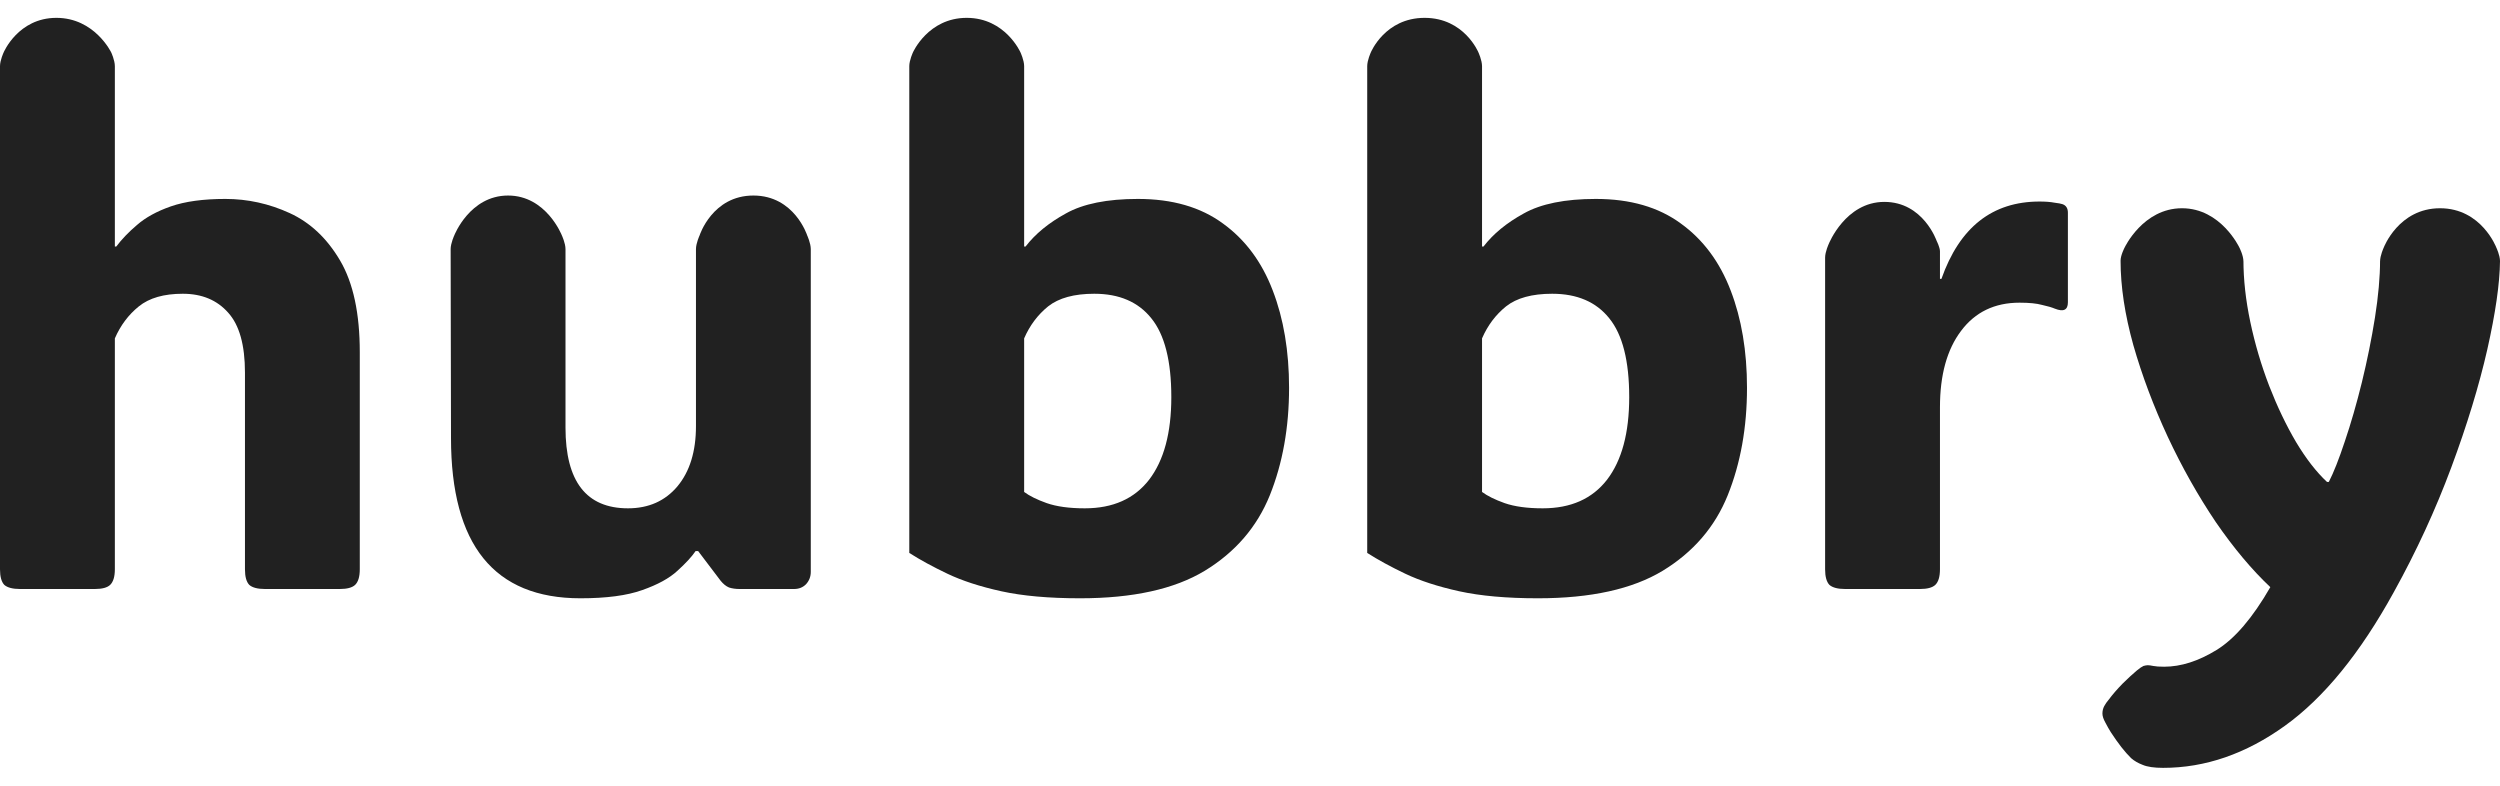
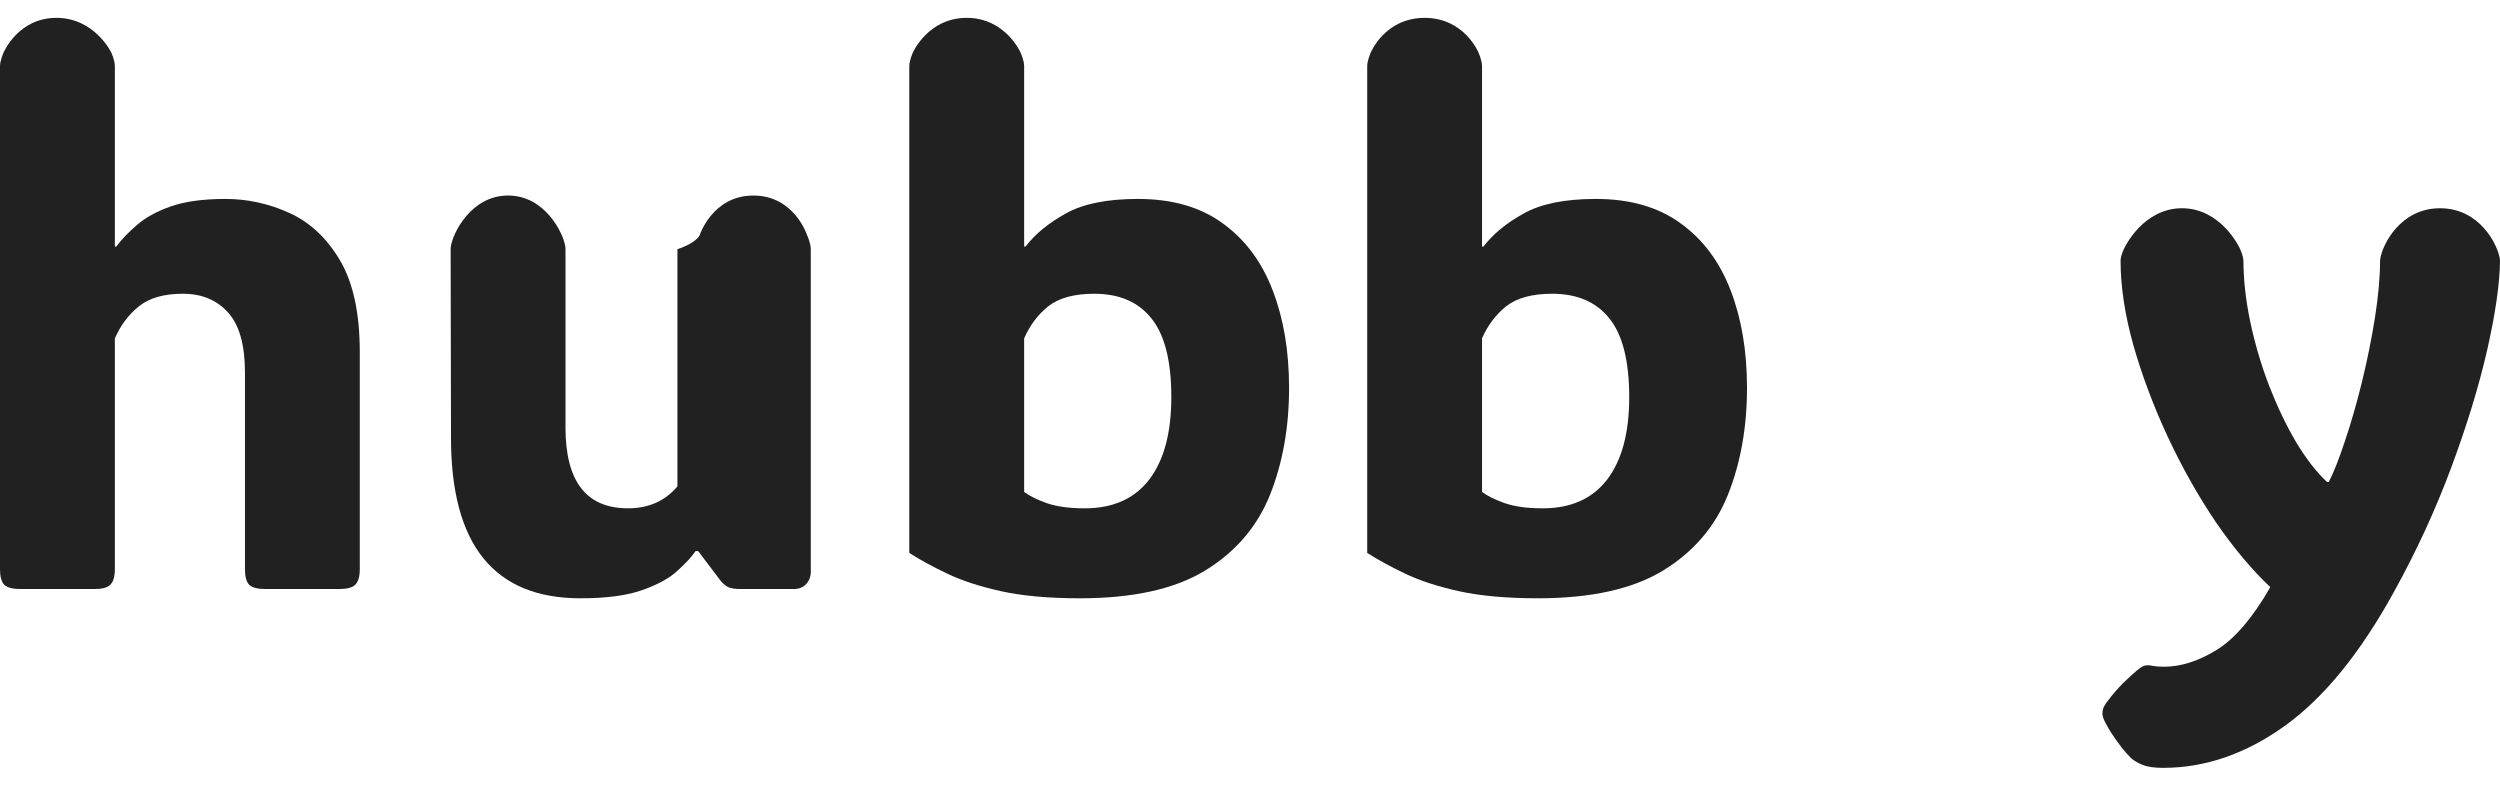
<svg xmlns="http://www.w3.org/2000/svg" width="70" height="22" viewBox="0 0 70 22" fill="none">
  <g id="hubbry">
    <path d="M70 7.288V7.32V7.309C70 7.302 70 7.295 70 7.288ZM59.376 7.288V7.299V7.32V7.288Z" fill="black" fill-opacity="0.87" />
    <path d="M3.216 15.94C3.216 16.148 3.171 16.294 3.083 16.378C3.002 16.454 2.859 16.492 2.656 16.492H0.56C0.356 16.492 0.21 16.454 0.122 16.378C0.041 16.294 0 16.148 0 15.94V1.853C0 1.687 0.102 1.468 0.102 1.468C0.102 1.468 0.507 0.5 1.579 0.5C2.65 0.5 3.114 1.468 3.114 1.468C3.114 1.468 3.216 1.687 3.216 1.853V6.903H3.256C3.406 6.702 3.599 6.5 3.836 6.299C4.074 6.091 4.389 5.917 4.783 5.779C5.183 5.64 5.692 5.57 6.309 5.57C6.933 5.57 7.534 5.702 8.11 5.966C8.687 6.23 9.158 6.674 9.525 7.299C9.891 7.923 10.074 8.777 10.074 9.86V15.94C10.074 16.148 10.03 16.294 9.942 16.378C9.86 16.454 9.718 16.492 9.514 16.492H7.418C7.215 16.492 7.069 16.454 6.981 16.378C6.899 16.294 6.859 16.148 6.859 15.94V10.433C6.859 9.662 6.703 9.103 6.39 8.756C6.078 8.402 5.654 8.225 5.118 8.225C4.589 8.225 4.179 8.343 3.887 8.579C3.595 8.815 3.372 9.114 3.216 9.475V15.94Z" fill="black" fill-opacity="0.87" />
-     <path d="M16.251 16.752C13.836 16.752 12.628 15.257 12.628 12.265L12.618 6.976C12.618 6.809 12.72 6.591 12.72 6.591C12.72 6.591 13.153 5.475 14.226 5.475C15.298 5.475 15.732 6.591 15.732 6.591C15.732 6.591 15.834 6.809 15.834 6.976V11.973C15.834 13.48 16.417 14.233 17.584 14.233C18.161 14.233 18.622 14.028 18.968 13.618C19.314 13.202 19.487 12.64 19.487 11.932V6.976C19.487 6.809 19.589 6.591 19.589 6.591C19.589 6.591 19.944 5.475 21.095 5.475C22.245 5.475 22.601 6.591 22.601 6.591C22.601 6.591 22.702 6.809 22.702 6.976V16.013C22.702 16.145 22.658 16.259 22.57 16.357C22.482 16.447 22.37 16.492 22.234 16.492H20.708C20.599 16.492 20.501 16.478 20.413 16.45C20.331 16.416 20.253 16.353 20.179 16.263L19.548 15.43H19.477C19.368 15.59 19.198 15.774 18.968 15.982C18.744 16.19 18.415 16.371 17.981 16.523C17.553 16.676 16.977 16.752 16.251 16.752Z" fill="black" fill-opacity="0.87" />
+     <path d="M16.251 16.752C13.836 16.752 12.628 15.257 12.628 12.265L12.618 6.976C12.618 6.809 12.72 6.591 12.72 6.591C12.72 6.591 13.153 5.475 14.226 5.475C15.298 5.475 15.732 6.591 15.732 6.591C15.732 6.591 15.834 6.809 15.834 6.976V11.973C15.834 13.48 16.417 14.233 17.584 14.233C18.161 14.233 18.622 14.028 18.968 13.618V6.976C19.487 6.809 19.589 6.591 19.589 6.591C19.589 6.591 19.944 5.475 21.095 5.475C22.245 5.475 22.601 6.591 22.601 6.591C22.601 6.591 22.702 6.809 22.702 6.976V16.013C22.702 16.145 22.658 16.259 22.57 16.357C22.482 16.447 22.37 16.492 22.234 16.492H20.708C20.599 16.492 20.501 16.478 20.413 16.45C20.331 16.416 20.253 16.353 20.179 16.263L19.548 15.43H19.477C19.368 15.59 19.198 15.774 18.968 15.982C18.744 16.19 18.415 16.371 17.981 16.523C17.553 16.676 16.977 16.752 16.251 16.752Z" fill="black" fill-opacity="0.87" />
    <path fill-rule="evenodd" clip-rule="evenodd" d="M30.243 16.752C29.368 16.752 28.632 16.686 28.035 16.555C27.438 16.423 26.936 16.259 26.529 16.065C26.122 15.871 25.765 15.677 25.46 15.482V1.853C25.46 1.687 25.562 1.468 25.562 1.468C25.562 1.468 25.986 0.5 27.068 0.5C28.15 0.5 28.574 1.468 28.574 1.468C28.574 1.468 28.676 1.687 28.676 1.853V6.903H28.716C28.988 6.549 29.364 6.24 29.846 5.976C30.328 5.706 30.999 5.57 31.861 5.57C32.824 5.57 33.618 5.799 34.242 6.258C34.866 6.709 35.331 7.333 35.636 8.132C35.941 8.923 36.094 9.832 36.094 10.859C36.094 11.97 35.914 12.973 35.555 13.868C35.195 14.757 34.588 15.461 33.733 15.982C32.885 16.495 31.722 16.752 30.243 16.752ZM32.176 13.431C31.762 13.966 31.162 14.233 30.375 14.233C29.941 14.233 29.585 14.184 29.307 14.087C29.035 13.99 28.825 13.886 28.676 13.775V9.475C28.832 9.114 29.056 8.815 29.347 8.579C29.646 8.343 30.077 8.225 30.64 8.225C31.338 8.225 31.871 8.454 32.237 8.912C32.61 9.371 32.797 10.106 32.797 11.12C32.797 12.119 32.59 12.89 32.176 13.431Z" fill="black" fill-opacity="0.87" />
    <path fill-rule="evenodd" clip-rule="evenodd" d="M43.064 16.752C42.189 16.752 41.453 16.686 40.856 16.555C40.259 16.423 39.757 16.259 39.35 16.065C38.943 15.871 38.587 15.677 38.282 15.482V1.853C38.282 1.687 38.383 1.468 38.383 1.468C38.383 1.468 38.778 0.5 39.889 0.5C41.001 0.5 41.396 1.468 41.396 1.468C41.396 1.468 41.497 1.687 41.497 1.853V6.903H41.538C41.809 6.549 42.186 6.24 42.667 5.976C43.149 5.706 43.821 5.57 44.682 5.57C45.646 5.57 46.439 5.799 47.063 6.258C47.688 6.709 48.152 7.333 48.458 8.132C48.763 8.923 48.916 9.832 48.916 10.859C48.916 11.97 48.736 12.973 48.376 13.868C48.017 14.757 47.41 15.461 46.555 15.982C45.707 16.495 44.543 16.752 43.064 16.752ZM44.998 13.431C44.584 13.966 43.984 14.233 43.197 14.233C42.763 14.233 42.406 14.184 42.128 14.087C41.857 13.99 41.647 13.886 41.497 13.775V9.475C41.653 9.114 41.877 8.815 42.169 8.579C42.467 8.343 42.898 8.225 43.461 8.225C44.16 8.225 44.693 8.454 45.059 8.912C45.432 9.371 45.618 10.106 45.618 11.12C45.618 12.119 45.412 12.89 44.998 13.431Z" fill="black" fill-opacity="0.87" />
-     <path d="M54.319 7.809H54.36C54.868 6.365 55.784 5.643 57.107 5.643C57.277 5.643 57.416 5.654 57.524 5.675C57.633 5.688 57.708 5.702 57.748 5.716C57.85 5.751 57.901 5.831 57.901 5.956V8.465C57.901 8.68 57.779 8.739 57.535 8.642C57.453 8.607 57.334 8.572 57.178 8.538C57.029 8.496 56.819 8.475 56.547 8.475C55.849 8.475 55.303 8.739 54.909 9.266C54.516 9.787 54.319 10.498 54.319 11.401V15.94C54.319 16.148 54.275 16.294 54.187 16.378C54.105 16.454 53.963 16.492 53.759 16.492H51.663C51.459 16.492 51.314 16.454 51.225 16.378C51.144 16.294 51.103 16.148 51.103 15.94V7.215C51.103 7.049 51.205 6.83 51.205 6.83C51.205 6.83 51.671 5.653 52.762 5.653C53.853 5.653 54.227 6.747 54.227 6.747C54.227 6.747 54.319 6.927 54.319 7.038V7.809Z" fill="black" fill-opacity="0.87" />
    <path d="M60.567 21.5C60.316 21.5 60.126 21.472 59.997 21.417C59.868 21.368 59.76 21.306 59.672 21.229C59.495 21.056 59.305 20.813 59.102 20.5C59.054 20.424 59.003 20.334 58.949 20.23C58.895 20.133 58.868 20.049 58.868 19.98C58.868 19.904 58.885 19.834 58.918 19.772C58.952 19.709 58.993 19.65 59.041 19.595C59.149 19.449 59.281 19.296 59.437 19.137C59.593 18.984 59.726 18.862 59.834 18.772C59.909 18.71 59.97 18.668 60.017 18.647C60.065 18.633 60.106 18.626 60.14 18.626C60.173 18.626 60.224 18.633 60.292 18.647C60.36 18.661 60.462 18.668 60.597 18.668C61.066 18.668 61.554 18.512 62.063 18.2C62.572 17.887 63.074 17.301 63.569 16.44C63.053 15.954 62.544 15.347 62.042 14.618C61.547 13.882 61.099 13.088 60.699 12.234C60.299 11.373 59.977 10.516 59.733 9.662C59.495 8.808 59.376 8.021 59.376 7.299C59.376 7.146 59.488 6.934 59.488 6.934C59.488 6.934 60.003 5.831 61.096 5.831C62.189 5.831 62.704 6.934 62.704 6.934C62.704 6.934 62.816 7.153 62.816 7.32V7.278C62.816 7.826 62.88 8.406 63.009 9.017C63.138 9.627 63.314 10.224 63.538 10.807C63.762 11.383 64.013 11.908 64.291 12.38C64.57 12.845 64.858 13.216 65.156 13.494H65.207C65.343 13.23 65.492 12.851 65.655 12.359C65.825 11.859 65.984 11.307 66.133 10.703C66.282 10.092 66.404 9.489 66.499 8.892C66.594 8.288 66.642 7.753 66.642 7.288V7.32C66.642 7.153 66.744 6.934 66.744 6.934C66.744 6.934 67.159 5.831 68.321 5.831C69.483 5.831 69.898 6.934 69.898 6.934C69.898 6.934 70 7.149 70 7.309C69.993 7.941 69.874 8.767 69.644 9.787C69.413 10.8 69.077 11.901 68.636 13.088C68.195 14.274 67.659 15.437 67.029 16.575C66.086 18.29 65.068 19.539 63.976 20.323C62.884 21.108 61.747 21.5 60.567 21.5Z" fill="black" fill-opacity="0.87" />
  </g>
</svg>